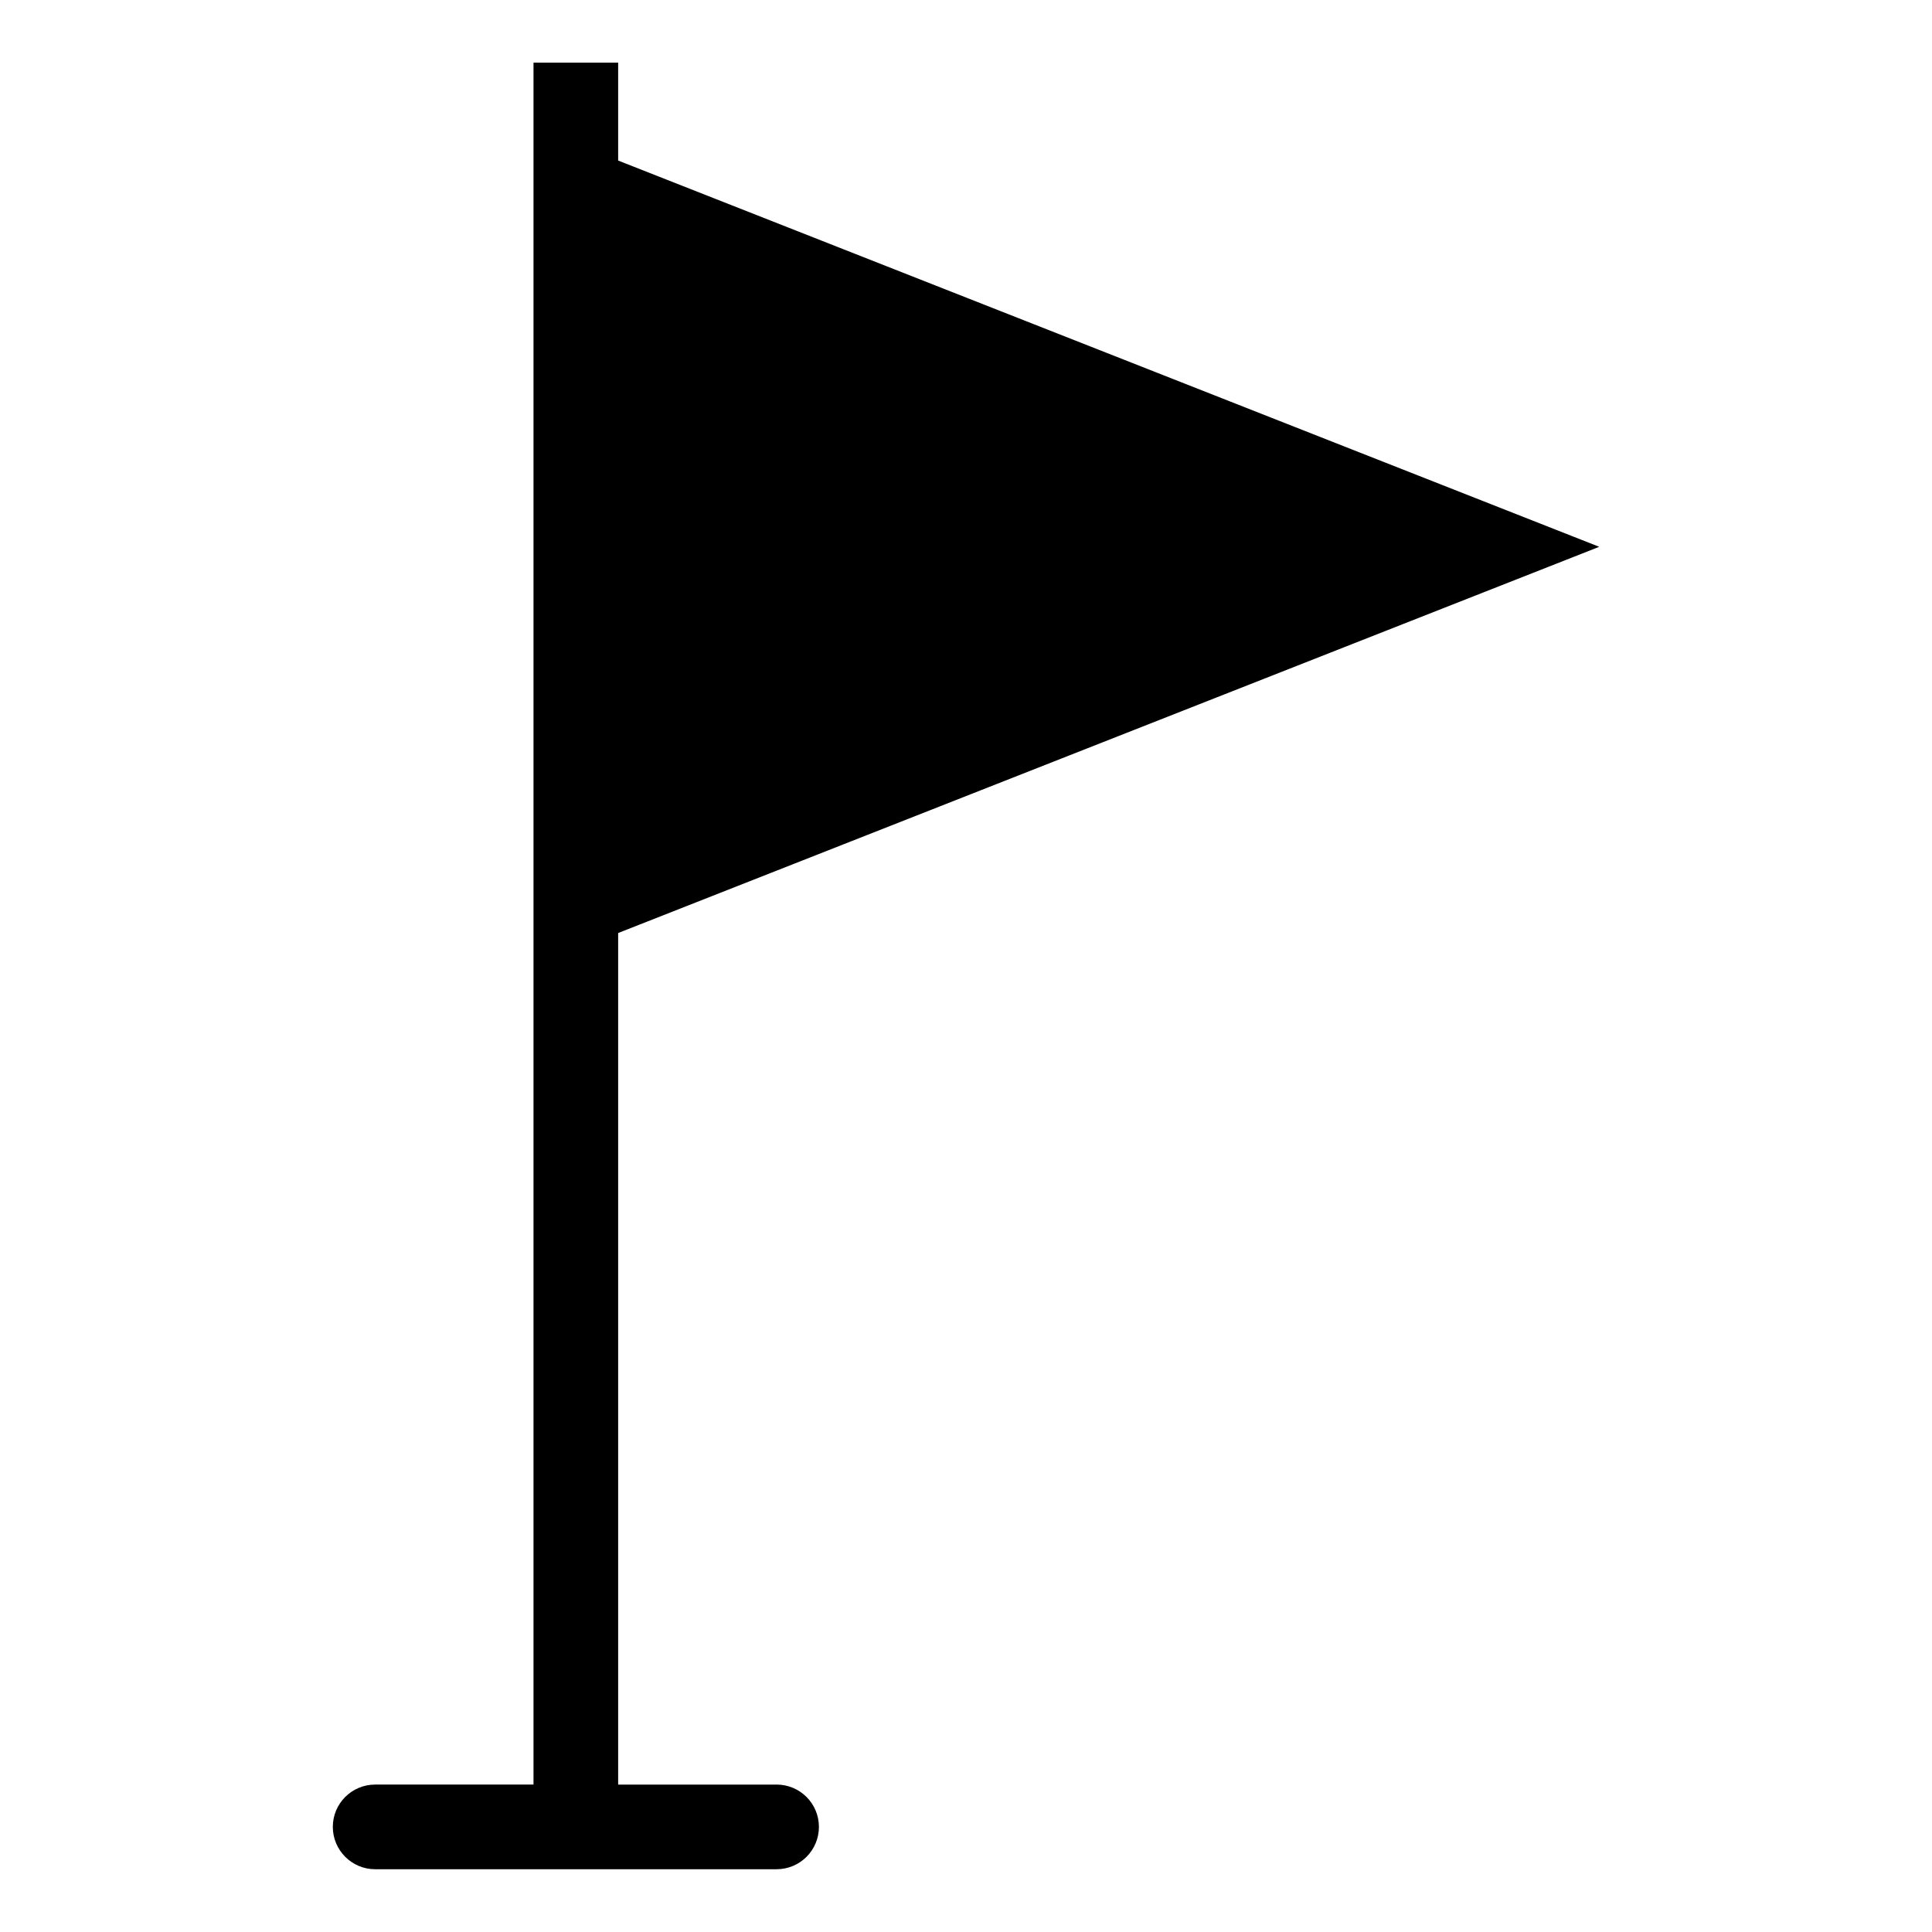
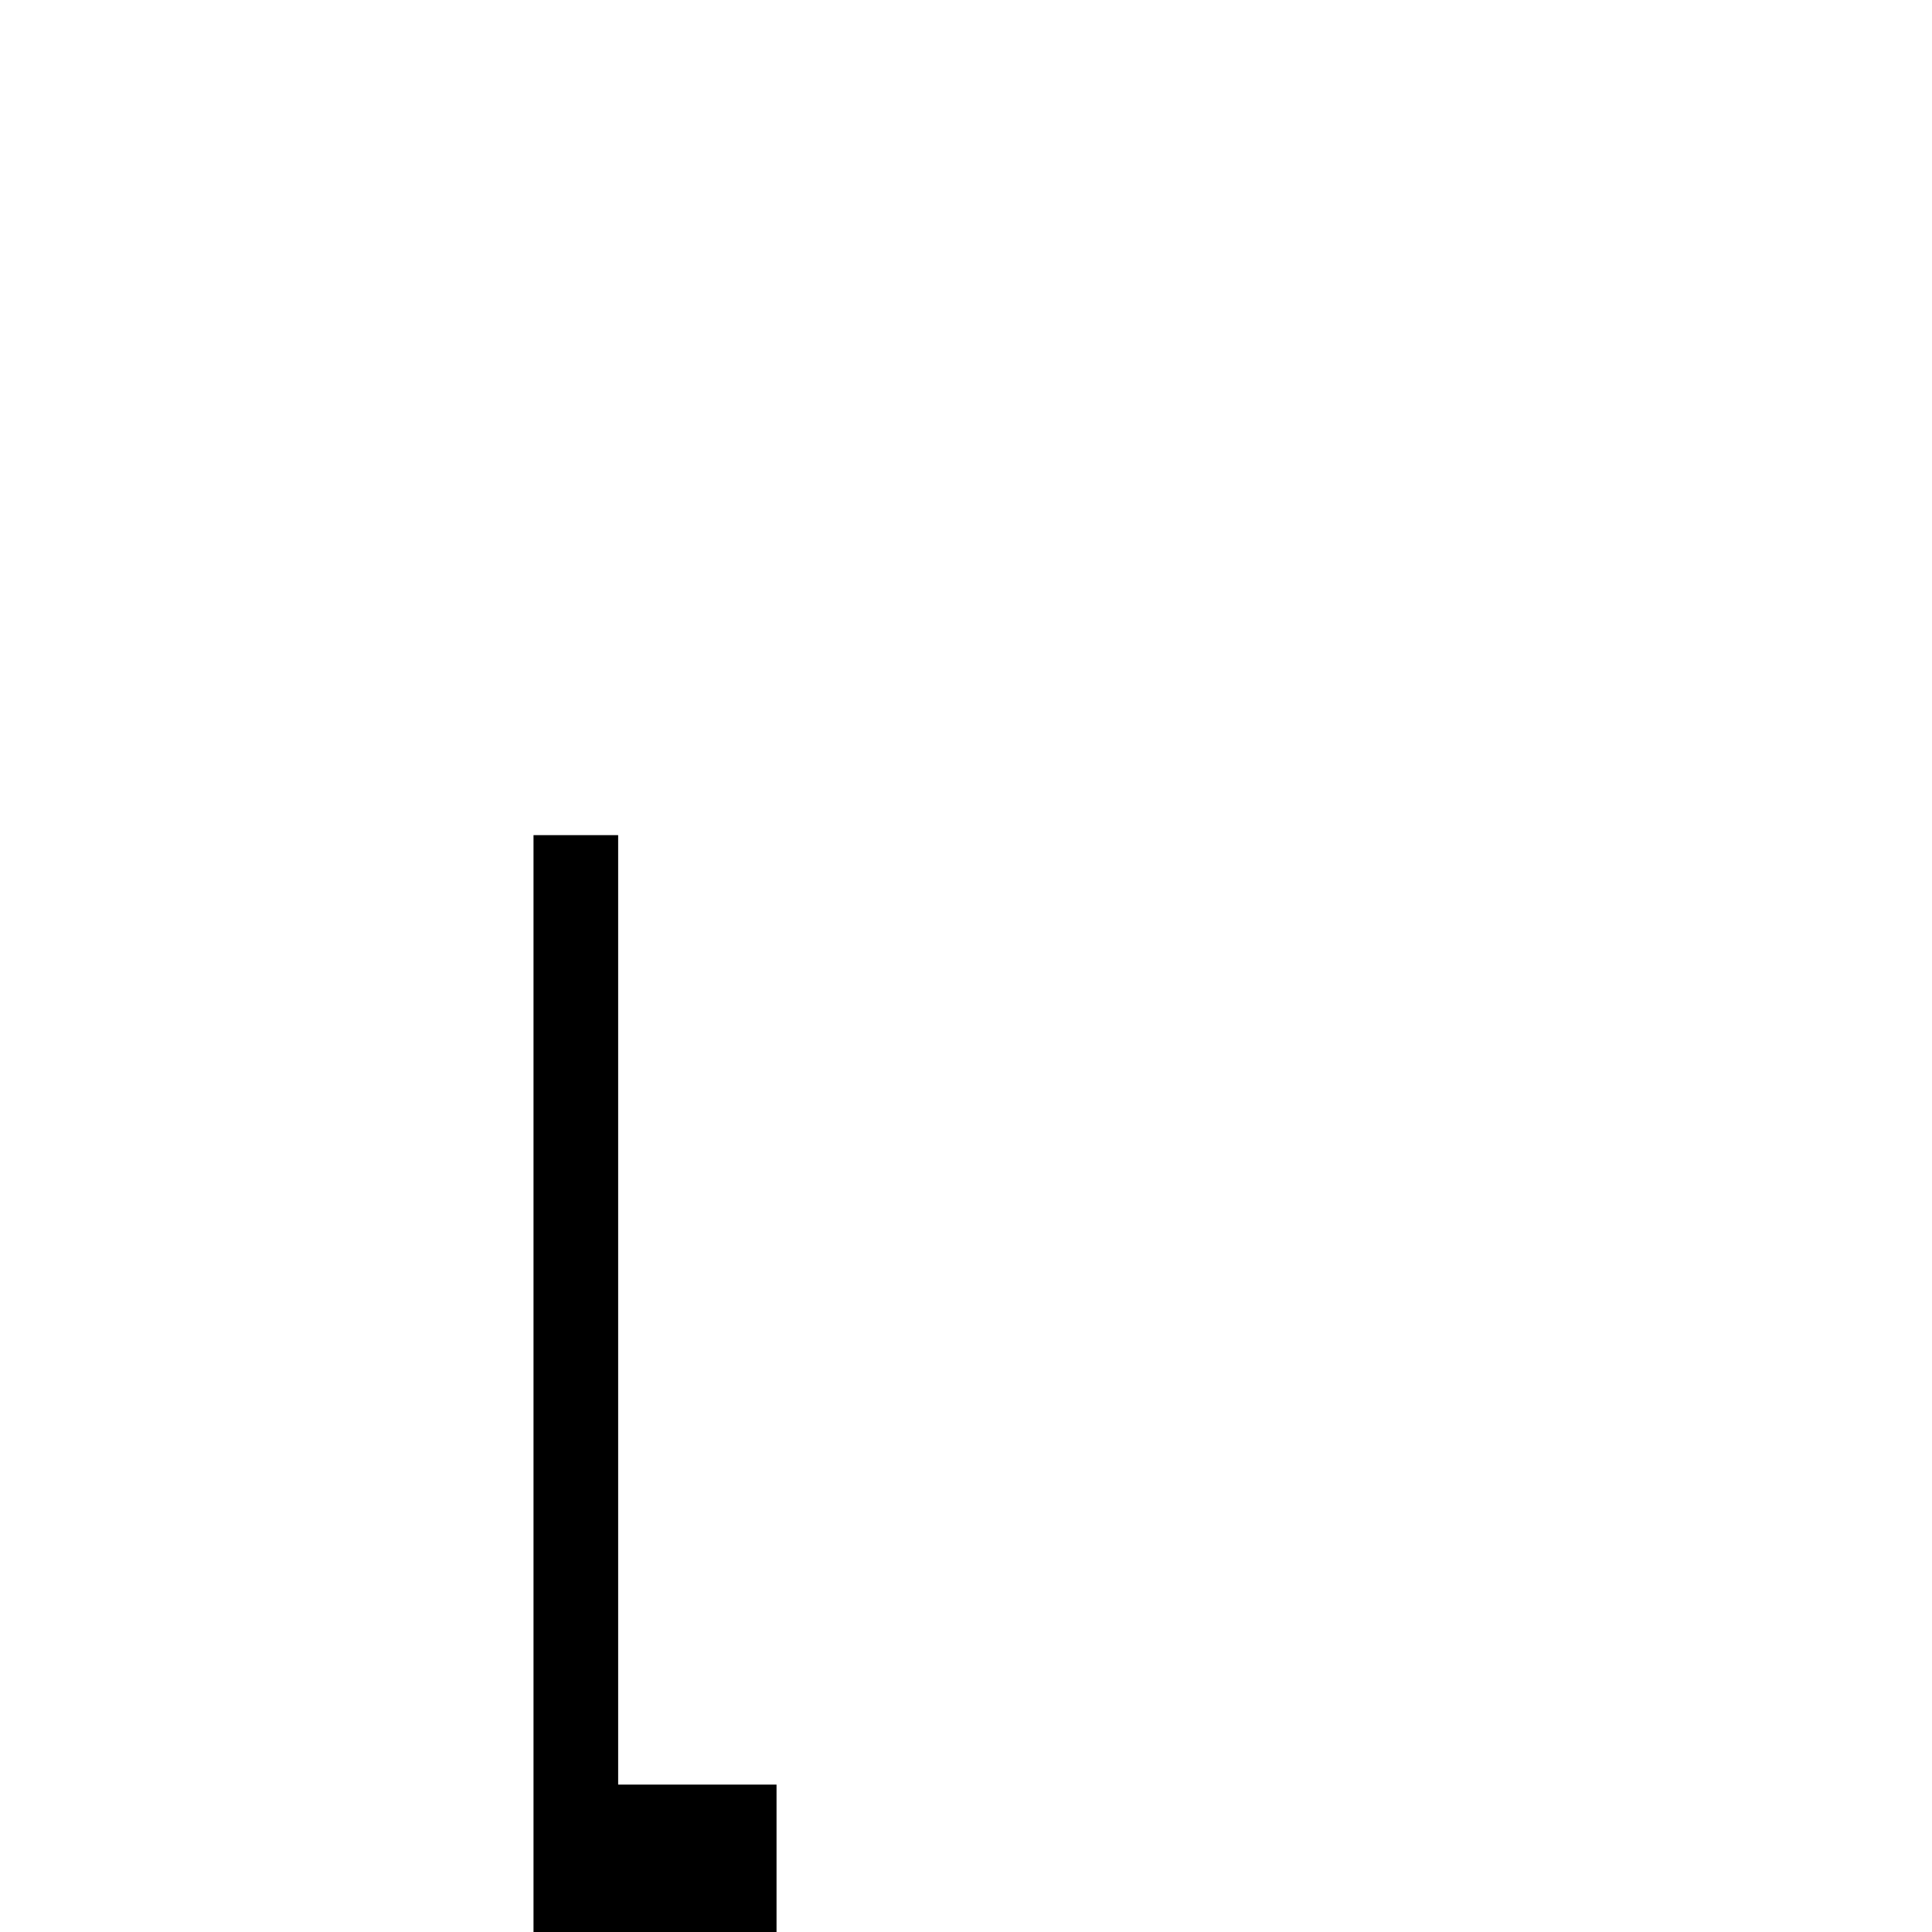
<svg xmlns="http://www.w3.org/2000/svg" fill="#000000" width="800px" height="800px" version="1.1" viewBox="144 144 512 512">
-   <path d="m349.79 616.94h-41.973v-225.68l260-102.35-260-102.36v-25.945h-22.434v456.32l-41.957 0.004c-6.203 0-11.227 5.023-11.227 11.211s5.023 11.227 11.227 11.227h106.37c6.203 0 11.227-5.023 11.227-11.227-0.004-6.207-5.043-11.211-11.23-11.211z" />
+   <path d="m349.79 616.94h-41.973v-225.68v-25.945h-22.434v456.32l-41.957 0.004c-6.203 0-11.227 5.023-11.227 11.211s5.023 11.227 11.227 11.227h106.37c6.203 0 11.227-5.023 11.227-11.227-0.004-6.207-5.043-11.211-11.23-11.211z" />
</svg>